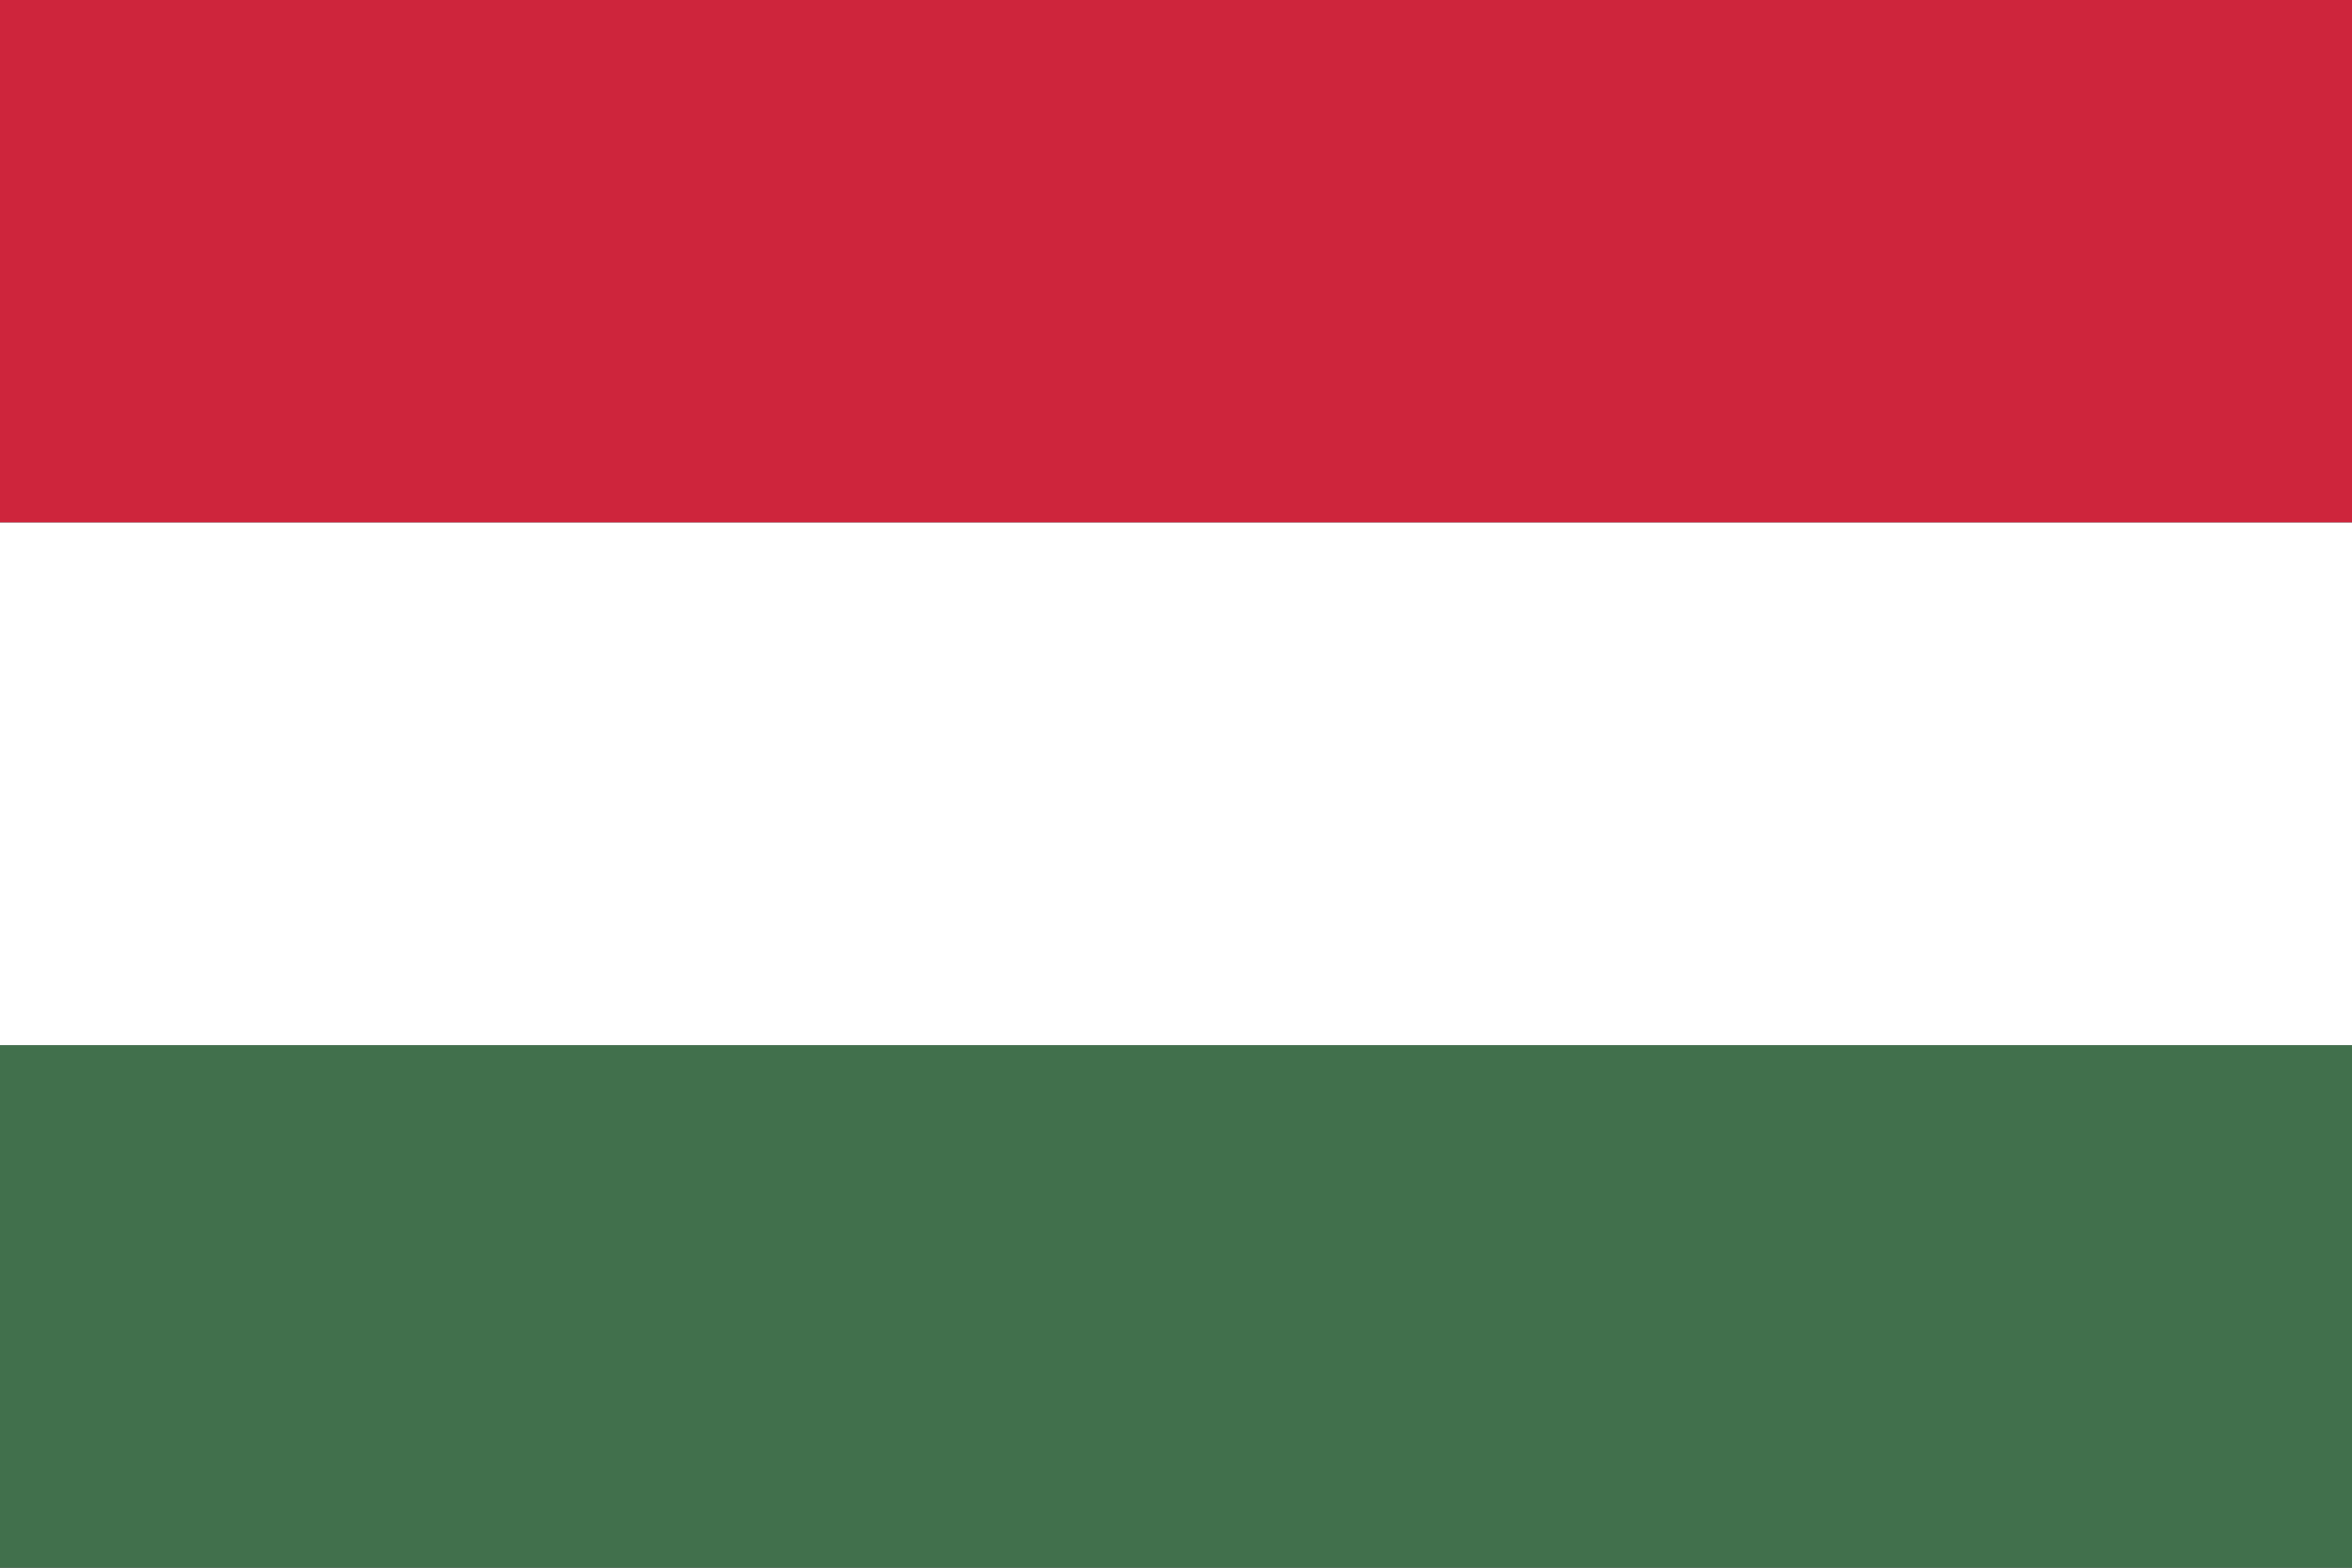
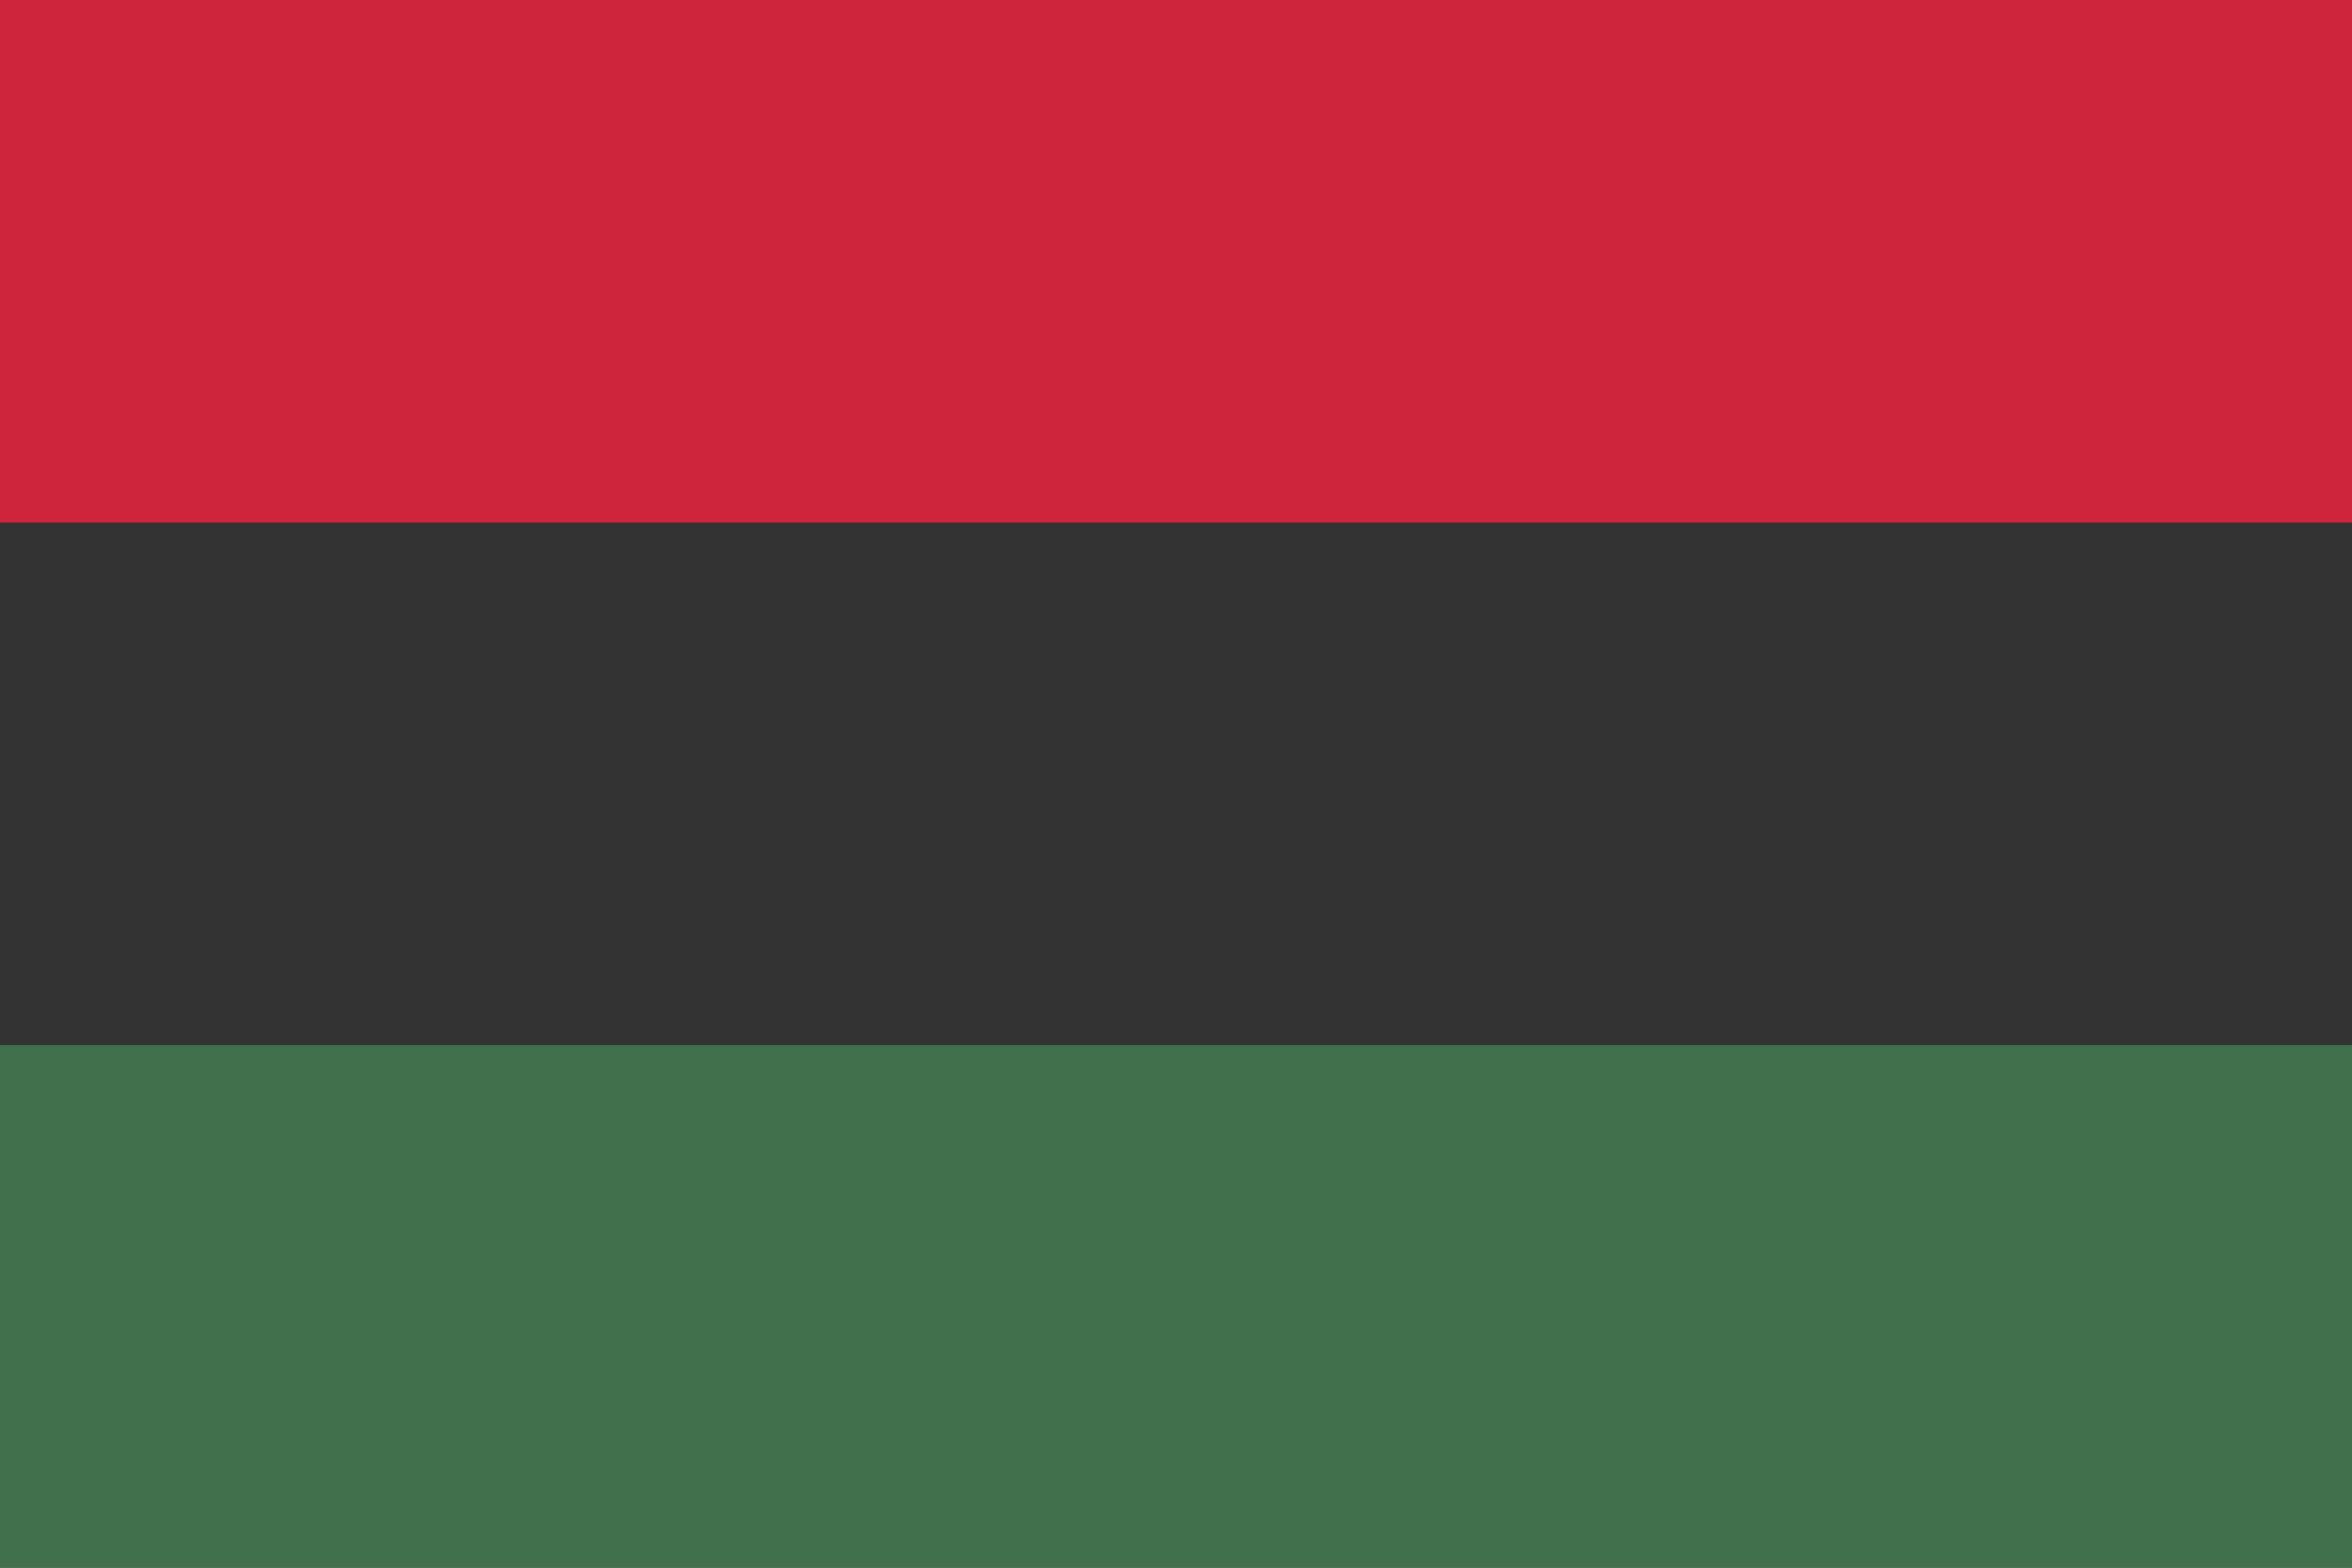
<svg xmlns="http://www.w3.org/2000/svg" viewBox="0 0 72 48">
  <rect x="0" y="0" width="72" height="48" fill="#333333" stroke="none" />
  <path fill="#41704c" d="M0 32h72v16H0z" />
  <path fill="#ce253c" d="M0 0h72v16H0z" />
-   <path fill="#fff" d="M0 16h72v16H0z" />
</svg>